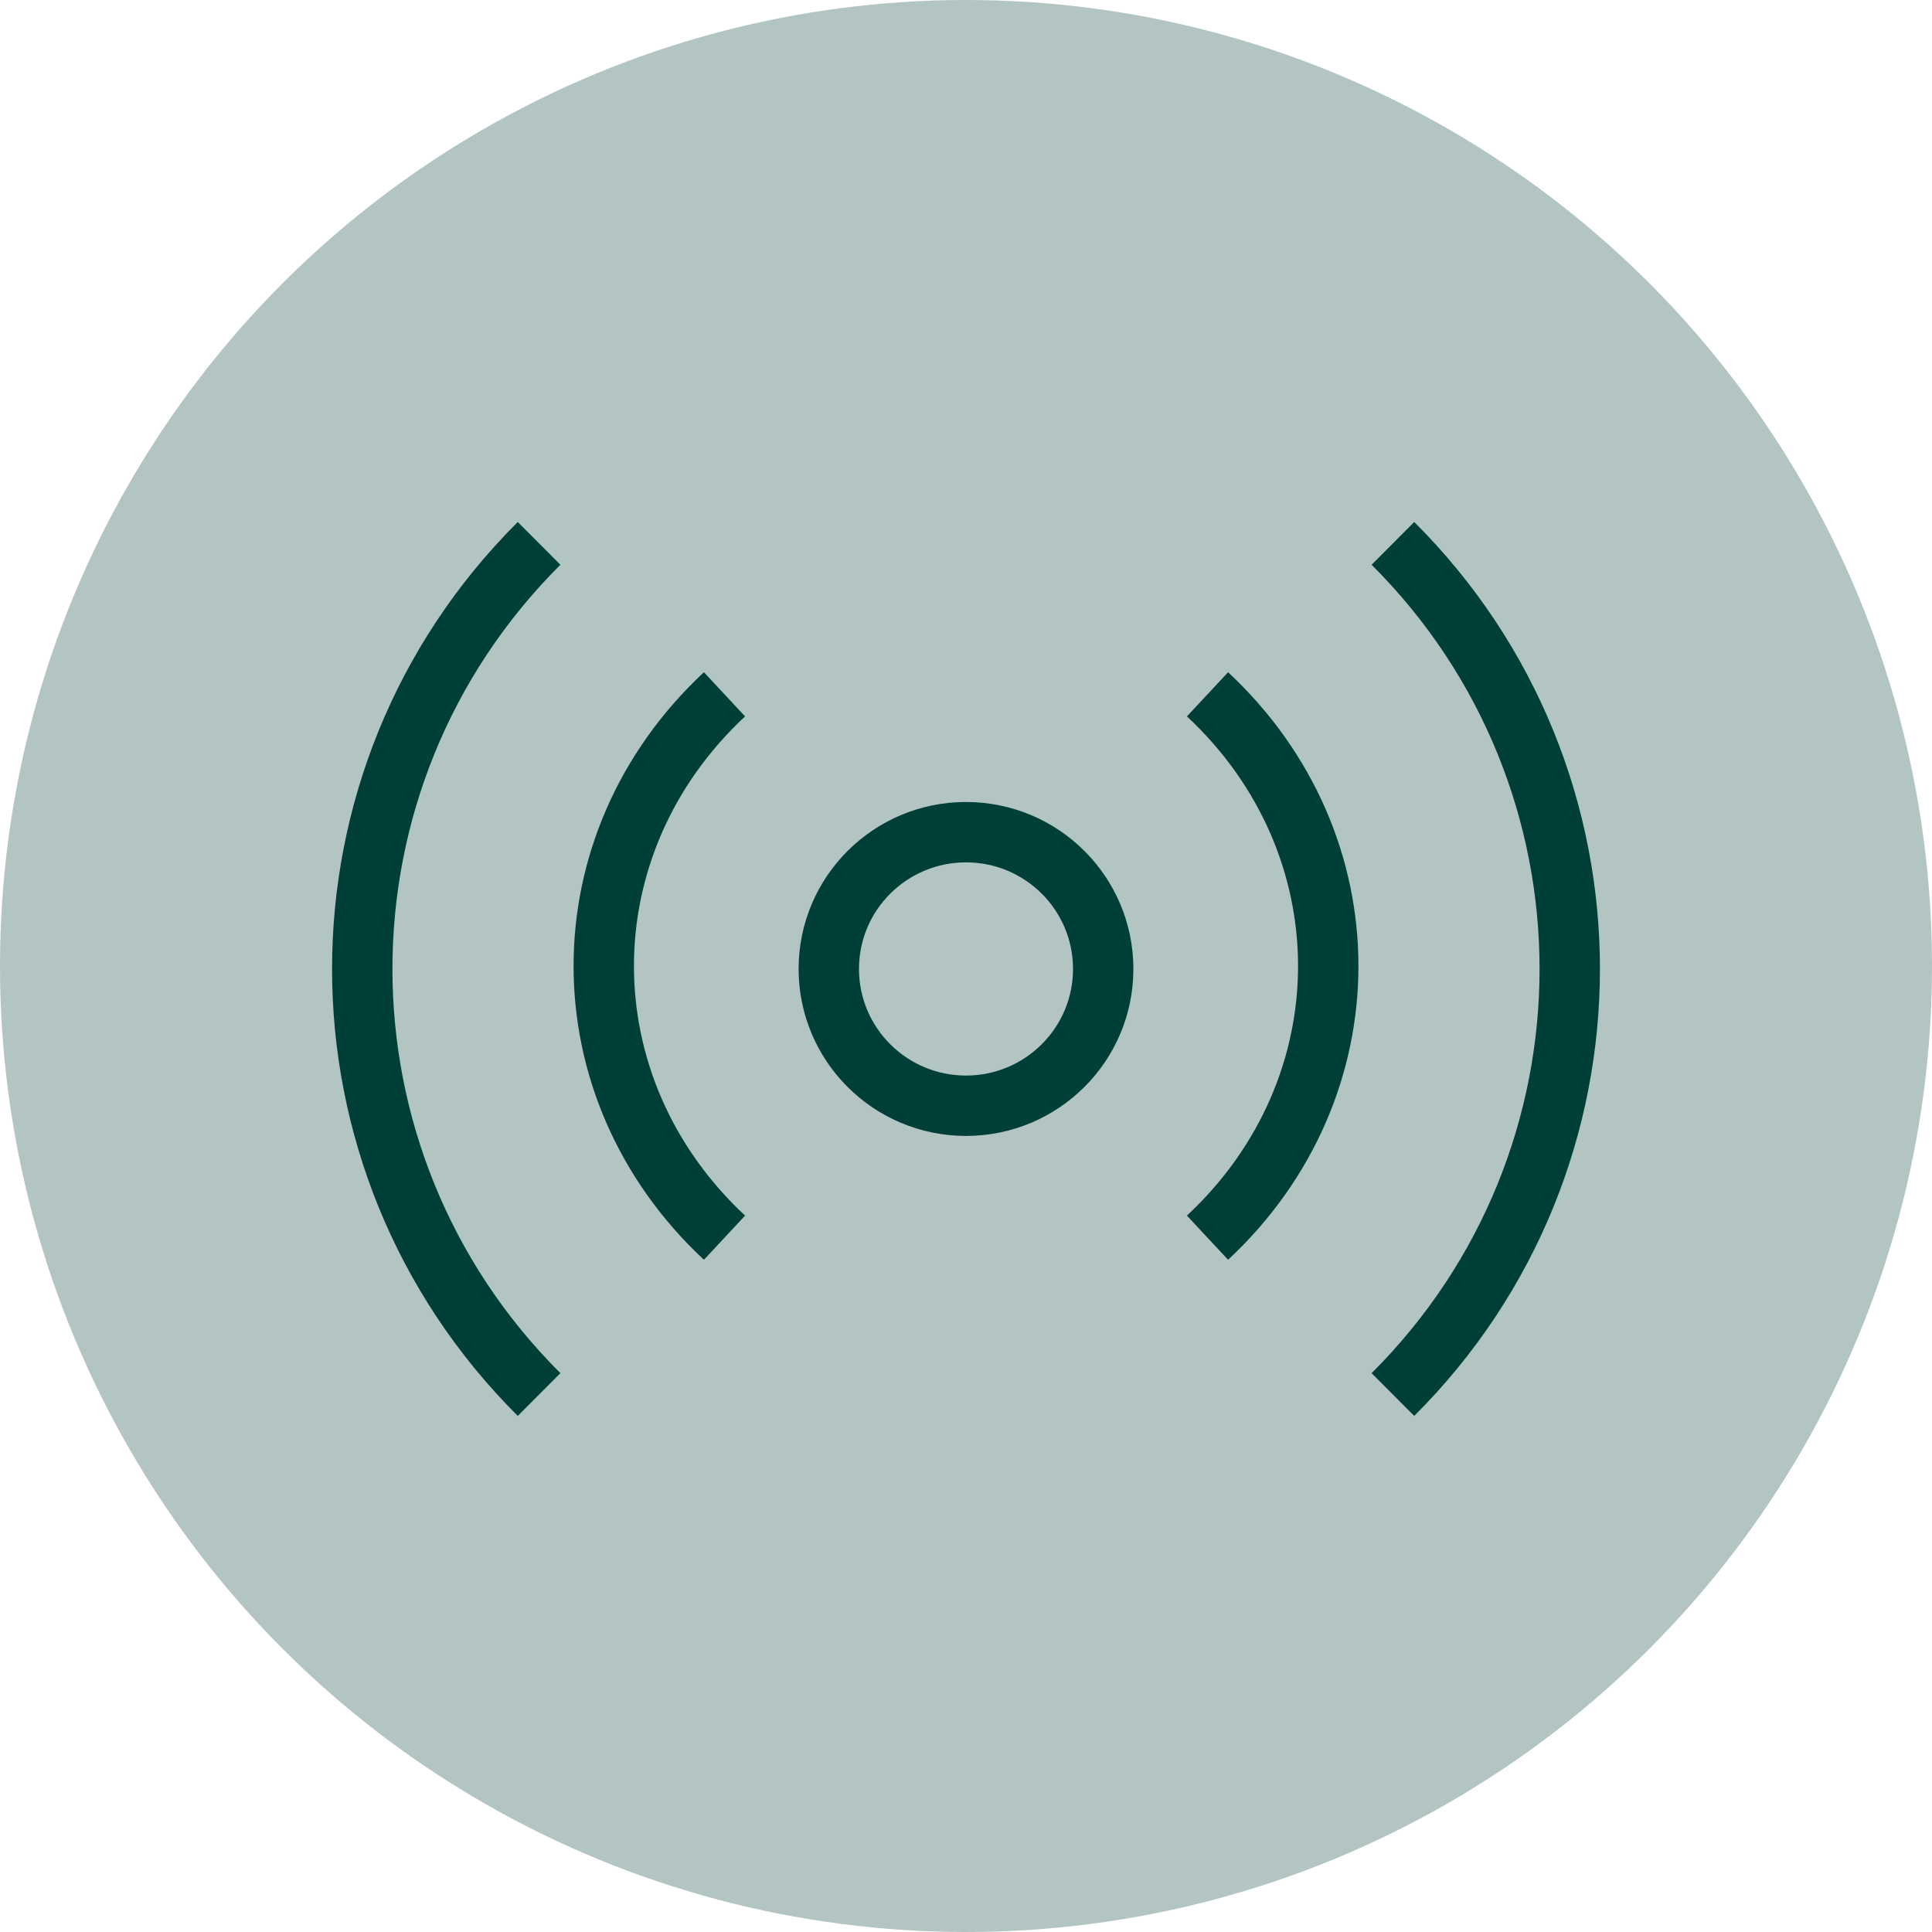
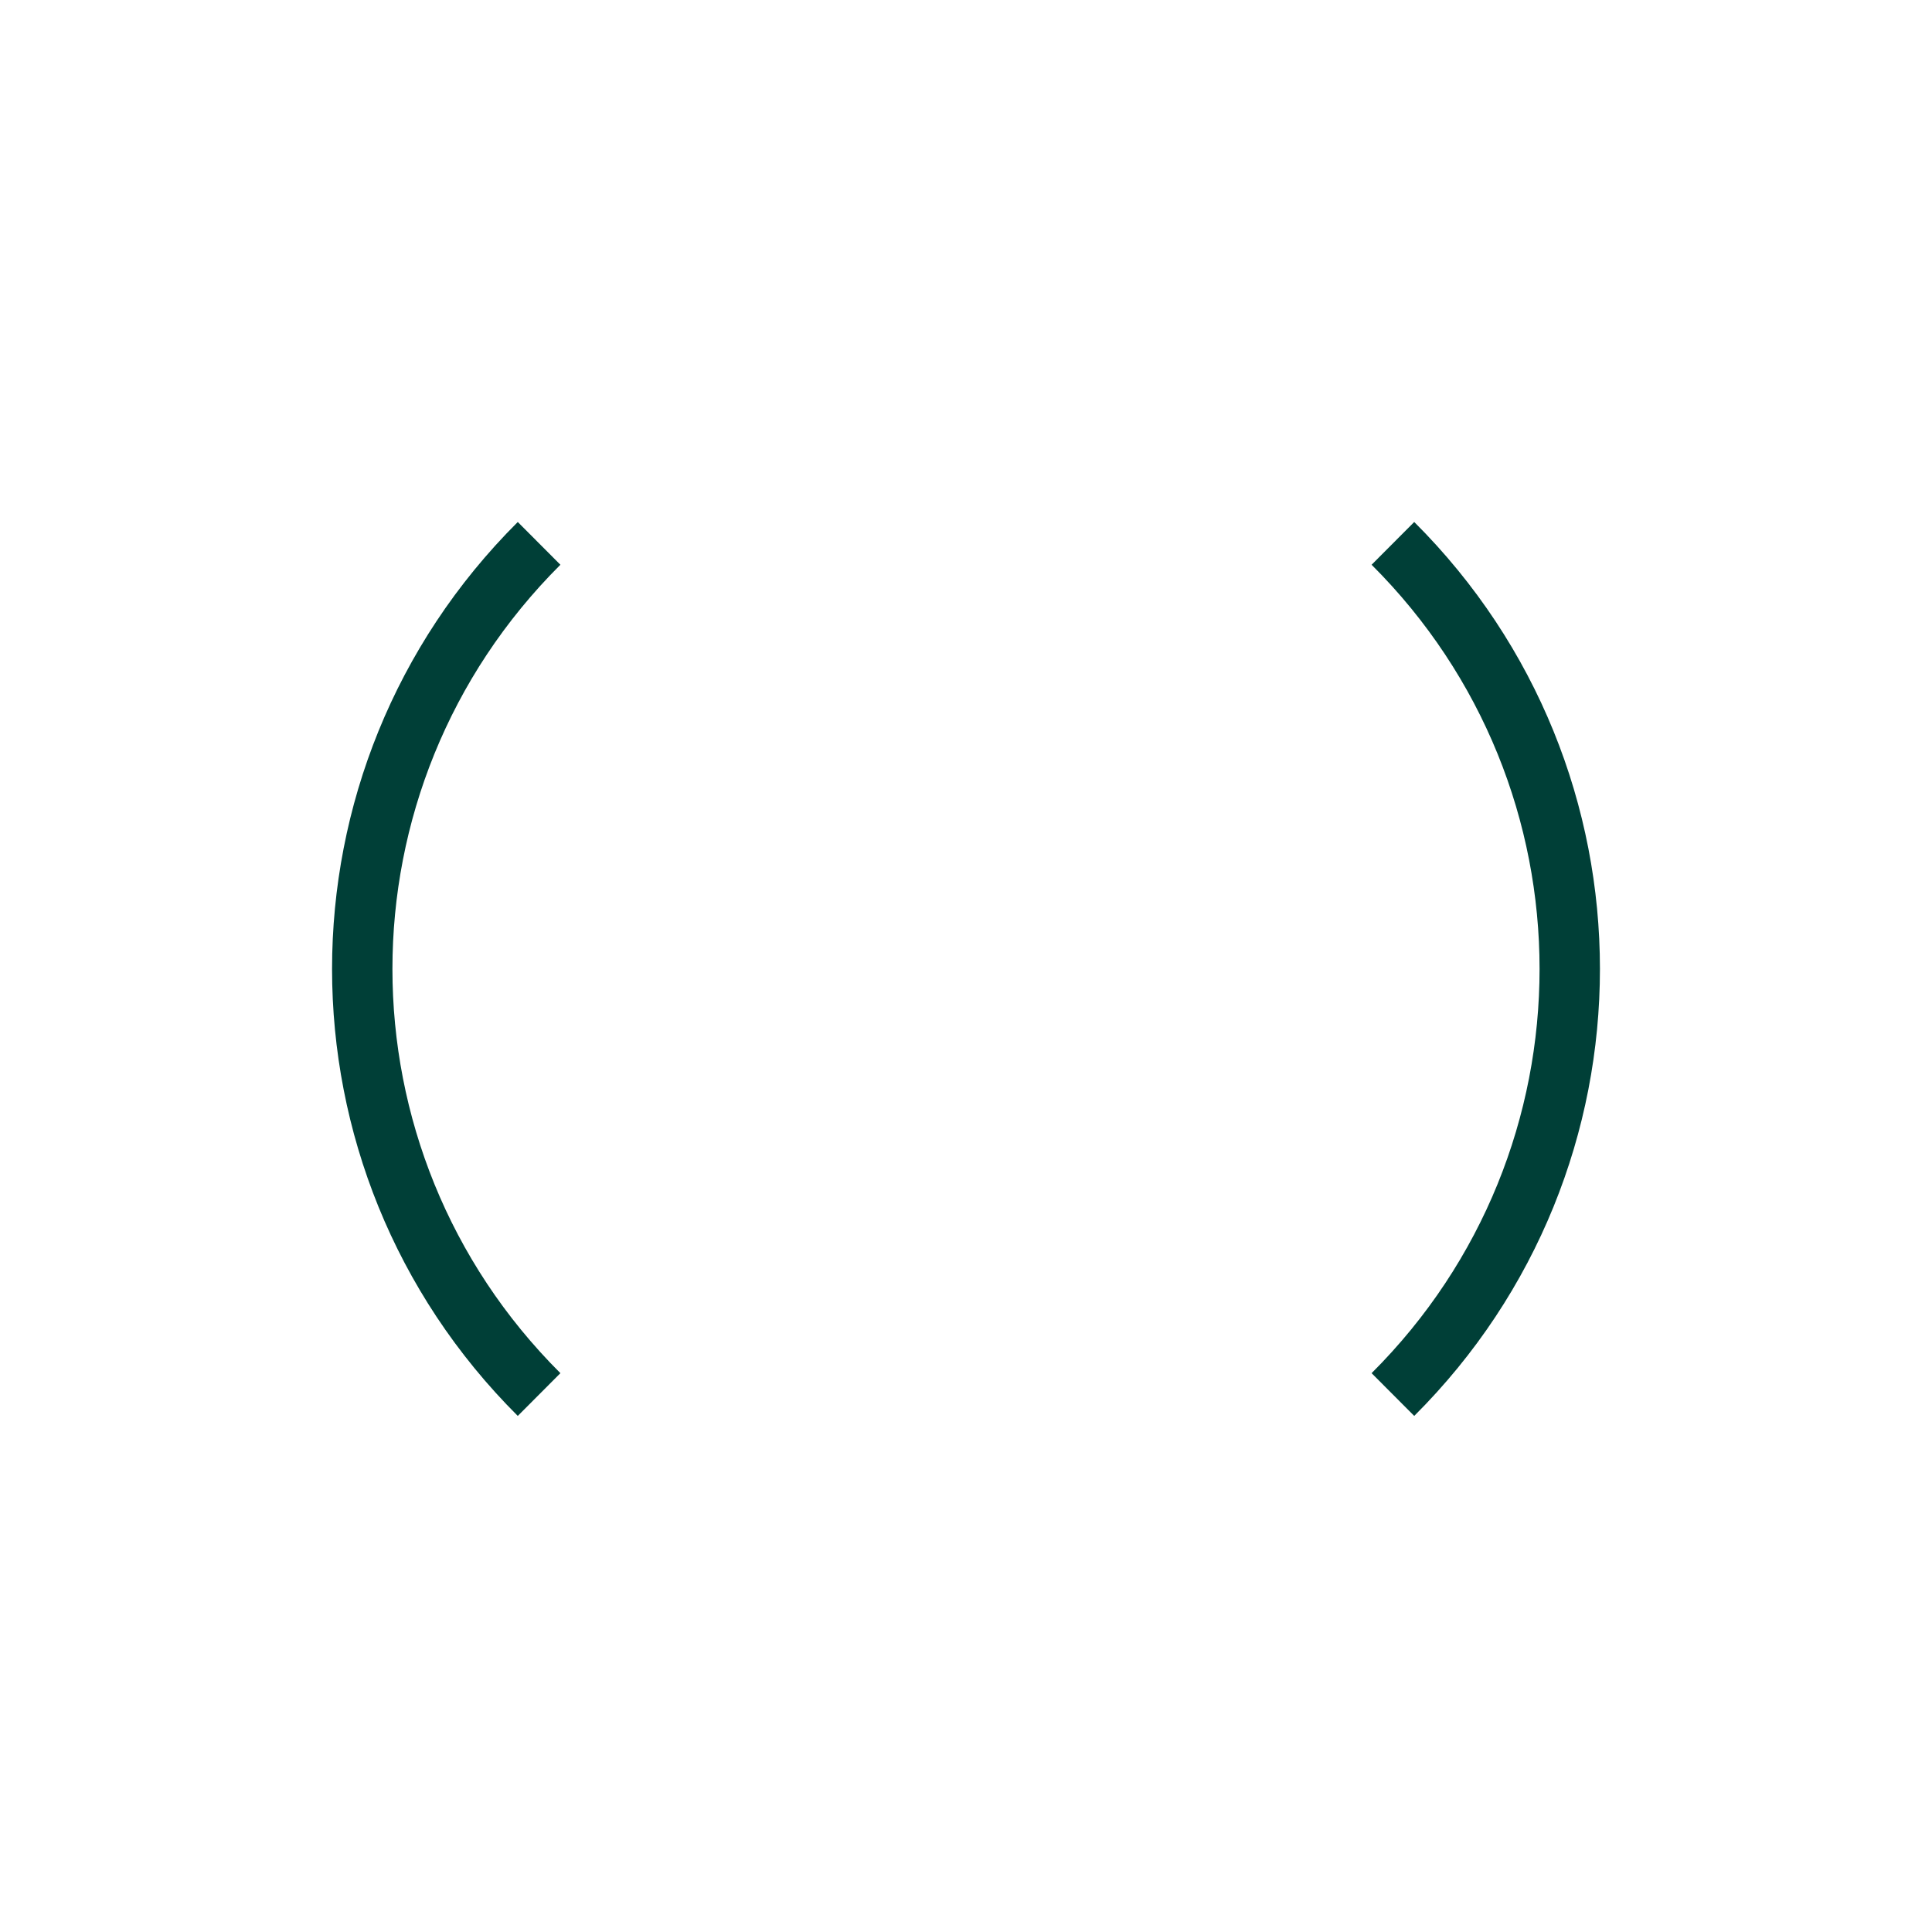
<svg xmlns="http://www.w3.org/2000/svg" width="64px" height="64px" viewBox="0 0 64 64" version="1.1">
  <title>Active Interaction</title>
  <g id="切图" stroke="none" stroke-width="1" fill="none" fill-rule="evenodd">
    <g id="Active-Interaction">
-       <circle id="椭圆形" fill="#B2C5C3" fill-rule="nonzero" cx="32" cy="32" r="32" />
-       <path d="M32,36.629 C34.51,36.629 36.545,34.6 36.545,32.098 C36.545,29.595 34.51,27.567 32,27.567 C29.49,27.567 27.455,29.595 27.455,32.098 C27.455,34.6 29.49,36.629 32,36.629 Z" id="路径" stroke="#003F37" stroke-width="2" stroke-linejoin="round" />
-       <path d="M24,23 C18.667,27.971 18.667,36.029 24,41" id="路径" stroke="#003F37" stroke-width="2" stroke-linejoin="round" />
-       <path d="M40,41 C45.333,36.029 45.333,27.971 40,23" id="路径" stroke="#003F37" stroke-width="2" stroke-linejoin="round" />
      <path d="M17.858,18 C10.047,25.786 10.047,38.41 17.858,46.196" id="路径" stroke="#003F37" stroke-width="2" stroke-linejoin="round" />
      <path d="M46.142,46.196 C53.953,38.41 53.953,25.786 46.142,18" id="路径" stroke="#003F37" stroke-width="2" stroke-linejoin="round" />
    </g>
  </g>
</svg>